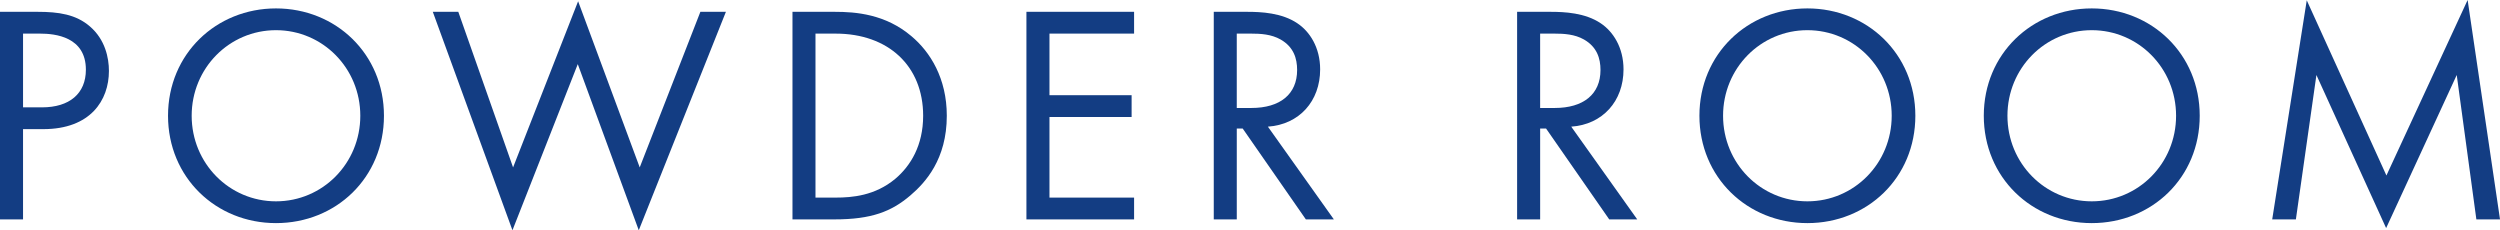
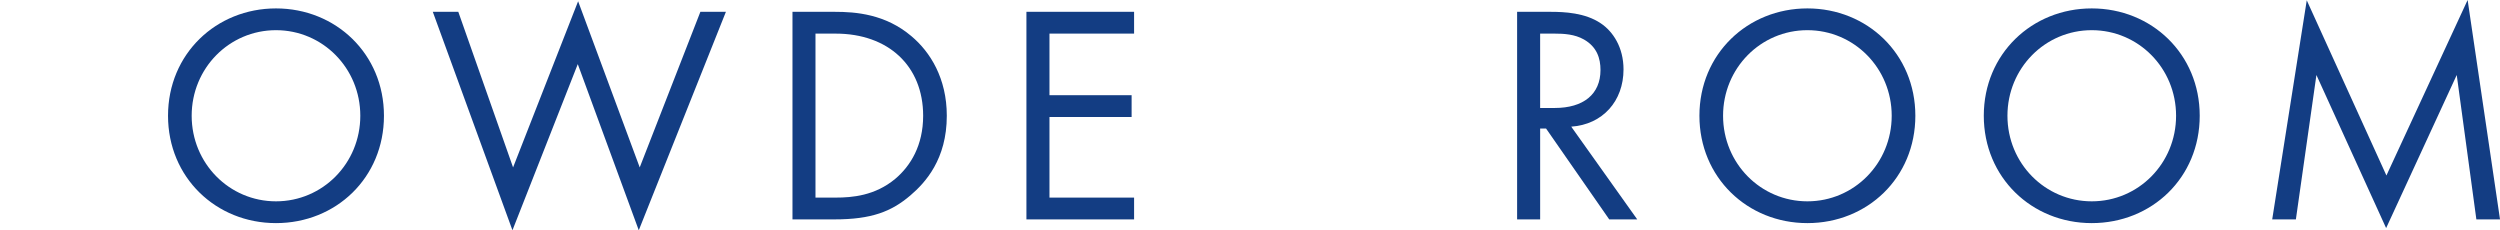
<svg xmlns="http://www.w3.org/2000/svg" id="_レイヤー_2" width="192.842" height="17.762" viewBox="0 0 192.842 17.762">
  <defs>
    <style>.cls-1{fill:#133d83;}</style>
  </defs>
  <g id="_レイヤ_x2212__1">
-     <path class="cls-1" d="M2.904.912c1.609,0,2.953.192,4.033,1.129,1.176,1.008,1.465,2.424,1.465,3.432,0,2.257-1.418,4.488-5.064,4.488h-1.561v6.961H0V.912h2.904ZM1.777,8.281h1.463c2.113,0,3.385-1.057,3.385-2.904,0-2.544-2.375-2.784-3.527-2.784h-1.32v5.688Z" />
    <path class="cls-1" d="M12.961,8.929c0-4.776,3.721-8.28,8.328-8.28s8.328,3.504,8.328,8.28-3.695,8.281-8.328,8.281-8.328-3.528-8.328-8.281ZM14.785,8.929c0,3.673,2.904,6.601,6.504,6.601s6.504-2.928,6.504-6.601-2.904-6.601-6.504-6.601-6.504,2.929-6.504,6.601Z" />
    <path class="cls-1" d="M35.352.912l4.225,12.001L44.594.097l4.752,12.816L54.025.912h1.969l-6.721,16.85-4.705-12.816-5.039,12.816L33.385.912h1.967Z" />
    <path class="cls-1" d="M61.129.912h3.264c1.607,0,3.889.168,5.904,1.872,1.465,1.225,2.736,3.265,2.736,6.145,0,3.36-1.656,5.161-2.809,6.145-1.463,1.249-3,1.849-5.855,1.849h-3.24V.912ZM62.904,15.242h1.561c1.271,0,3.023-.145,4.584-1.44,1.199-1.008,2.16-2.593,2.16-4.873,0-3.84-2.688-6.336-6.744-6.336h-1.561v12.649Z" />
    <path class="cls-1" d="M87.48,2.593h-6.527v4.752h6.336v1.681h-6.336v6.217h6.527v1.68h-8.305V.912h8.305v1.681Z" />
-     <path class="cls-1" d="M96.193.912c1.08,0,2.688.072,3.887.889.938.624,1.752,1.848,1.752,3.552,0,2.448-1.607,4.249-4.031,4.417l5.088,7.152h-2.16l-4.873-7.009h-.455v7.009h-1.775V.912h2.568ZM95.4,8.329h1.129c2.207,0,3.527-1.056,3.527-2.929,0-.888-.264-1.775-1.271-2.352-.721-.408-1.537-.456-2.305-.456h-1.08v5.736Z" />
    <path class="cls-1" d="M119.592.912c1.08,0,2.688.072,3.889.889.936.624,1.752,1.848,1.752,3.552,0,2.448-1.607,4.249-4.033,4.417l5.09,7.152h-2.16l-4.873-7.009h-.455v7.009h-1.777V.912h2.568ZM118.801,8.329h1.127c2.209,0,3.529-1.056,3.529-2.929,0-.888-.266-1.775-1.273-2.352-.719-.408-1.535-.456-2.303-.456h-1.08v5.736Z" />
    <path class="cls-1" d="M131.088,8.929c0-4.776,3.721-8.28,8.328-8.28s8.328,3.504,8.328,8.28-3.695,8.281-8.328,8.281-8.328-3.528-8.328-8.281ZM132.912,8.929c0,3.673,2.904,6.601,6.504,6.601s6.504-2.928,6.504-6.601-2.904-6.601-6.504-6.601-6.504,2.929-6.504,6.601Z" />
    <path class="cls-1" d="M153.023,8.929c0-4.776,3.721-8.28,8.328-8.28s8.328,3.504,8.328,8.28-3.695,8.281-8.328,8.281-8.328-3.528-8.328-8.281ZM154.848,8.929c0,3.673,2.904,6.601,6.504,6.601s6.504-2.928,6.504-6.601-2.904-6.601-6.504-6.601-6.504,2.929-6.504,6.601Z" />
    <path class="cls-1" d="M175.271,16.922L177.936.024l6.145,13.513,6.264-13.537,2.498,16.922h-1.824l-1.514-11.137-5.447,11.809-5.377-11.809-1.584,11.137h-1.824Z" />
  </g>
</svg>